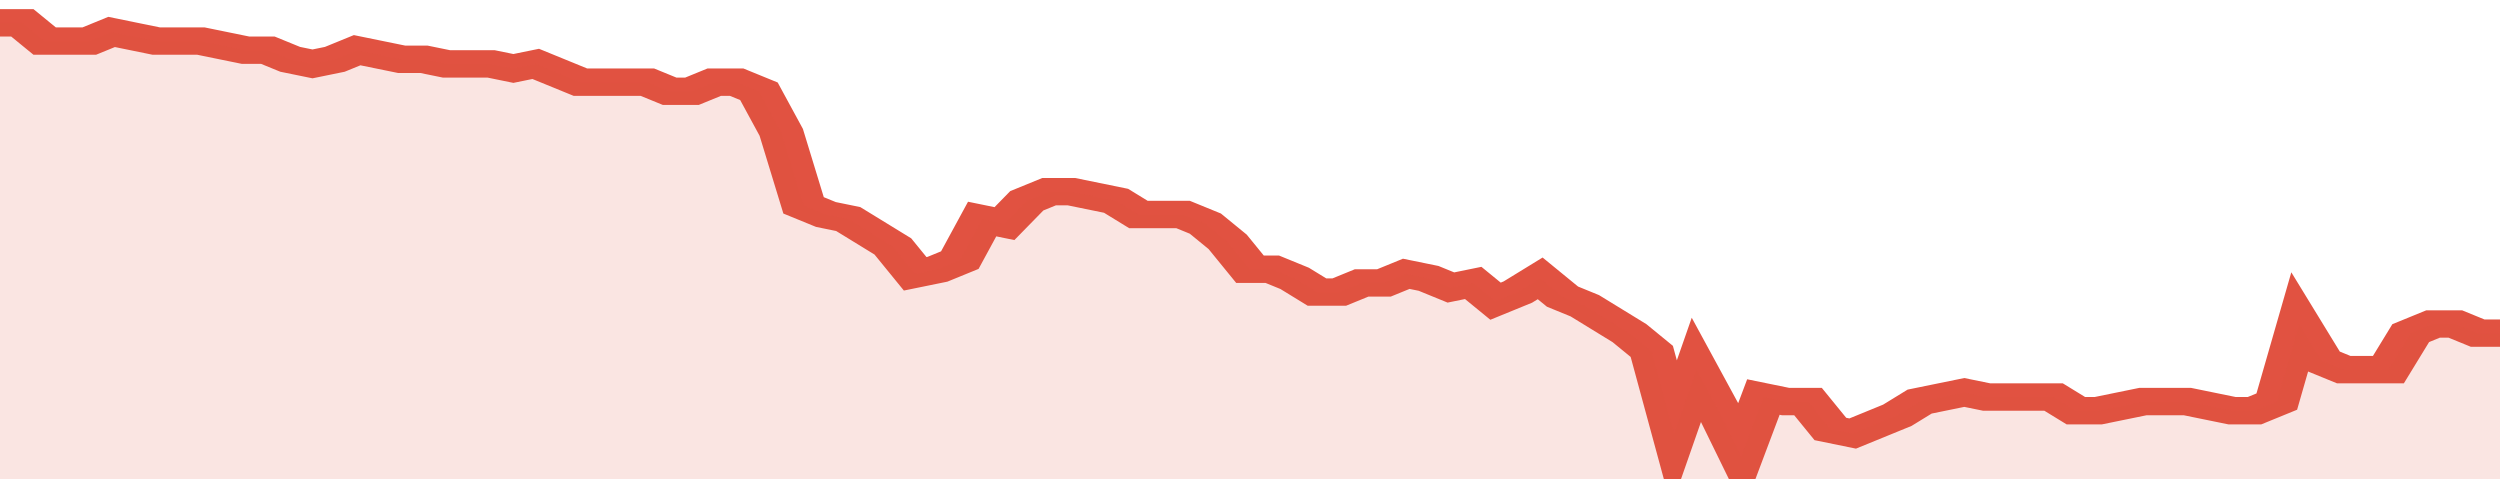
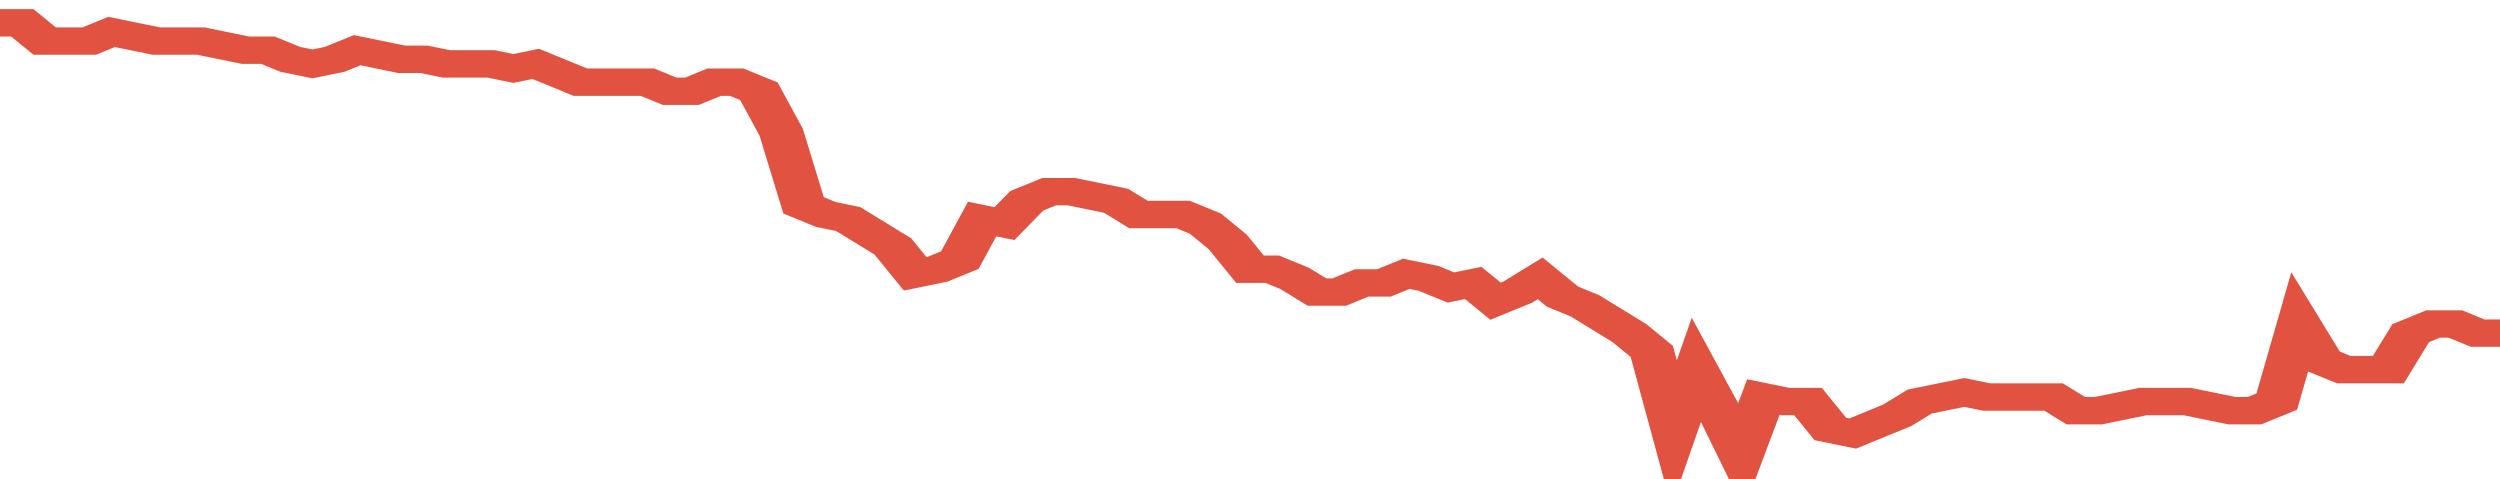
<svg xmlns="http://www.w3.org/2000/svg" viewBox="0 0 336 105" width="120" height="23" preserveAspectRatio="none">
  <polyline fill="none" stroke="#E15241" stroke-width="6" points="0, 5 3, 5 6, 9 9, 9 12, 9 15, 7 18, 8 21, 9 24, 9 27, 9 30, 10 33, 11 36, 11 39, 13 42, 14 45, 13 48, 11 51, 12 54, 13 57, 13 60, 14 63, 14 66, 14 69, 15 72, 14 75, 16 78, 18 81, 18 84, 18 87, 18 90, 20 93, 20 96, 18 99, 18 102, 20 105, 29 108, 45 111, 47 114, 48 117, 51 120, 54 123, 60 126, 59 129, 57 132, 48 135, 49 138, 44 141, 42 144, 42 147, 43 150, 44 153, 47 156, 47 159, 47 162, 49 165, 53 168, 59 171, 59 174, 61 177, 64 180, 64 183, 62 186, 62 189, 60 192, 61 195, 63 198, 62 201, 66 204, 64 207, 61 210, 65 213, 67 216, 70 219, 73 222, 77 225, 95 228, 81 231, 90 234, 100 237, 87 240, 88 243, 88 246, 94 249, 95 252, 93 255, 91 258, 88 261, 87 264, 86 267, 87 270, 87 273, 87 276, 87 279, 90 282, 90 285, 89 288, 88 291, 88 294, 88 297, 89 300, 90 303, 90 306, 88 309, 71 312, 79 315, 81 318, 81 321, 81 324, 73 327, 71 330, 71 333, 73 336, 73 336, 73 "> </polyline>
-   <polygon fill="#E15241" opacity="0.15" points="0, 105 0, 5 3, 5 6, 9 9, 9 12, 9 15, 7 18, 8 21, 9 24, 9 27, 9 30, 10 33, 11 36, 11 39, 13 42, 14 45, 13 48, 11 51, 12 54, 13 57, 13 60, 14 63, 14 66, 14 69, 15 72, 14 75, 16 78, 18 81, 18 84, 18 87, 18 90, 20 93, 20 96, 18 99, 18 102, 20 105, 29 108, 45 111, 47 114, 48 117, 51 120, 54 123, 60 126, 59 129, 57 132, 48 135, 49 138, 44 141, 42 144, 42 147, 43 150, 44 153, 47 156, 47 159, 47 162, 49 165, 53 168, 59 171, 59 174, 61 177, 64 180, 64 183, 62 186, 62 189, 60 192, 61 195, 63 198, 62 201, 66 204, 64 207, 61 210, 65 213, 67 216, 70 219, 73 222, 77 225, 95 228, 81 231, 90 234, 100 237, 87 240, 88 243, 88 246, 94 249, 95 252, 93 255, 91 258, 88 261, 87 264, 86 267, 87 270, 87 273, 87 276, 87 279, 90 282, 90 285, 89 288, 88 291, 88 294, 88 297, 89 300, 90 303, 90 306, 88 309, 71 312, 79 315, 81 318, 81 321, 81 324, 73 327, 71 330, 71 333, 73 336, 73 336, 105 " />
</svg>